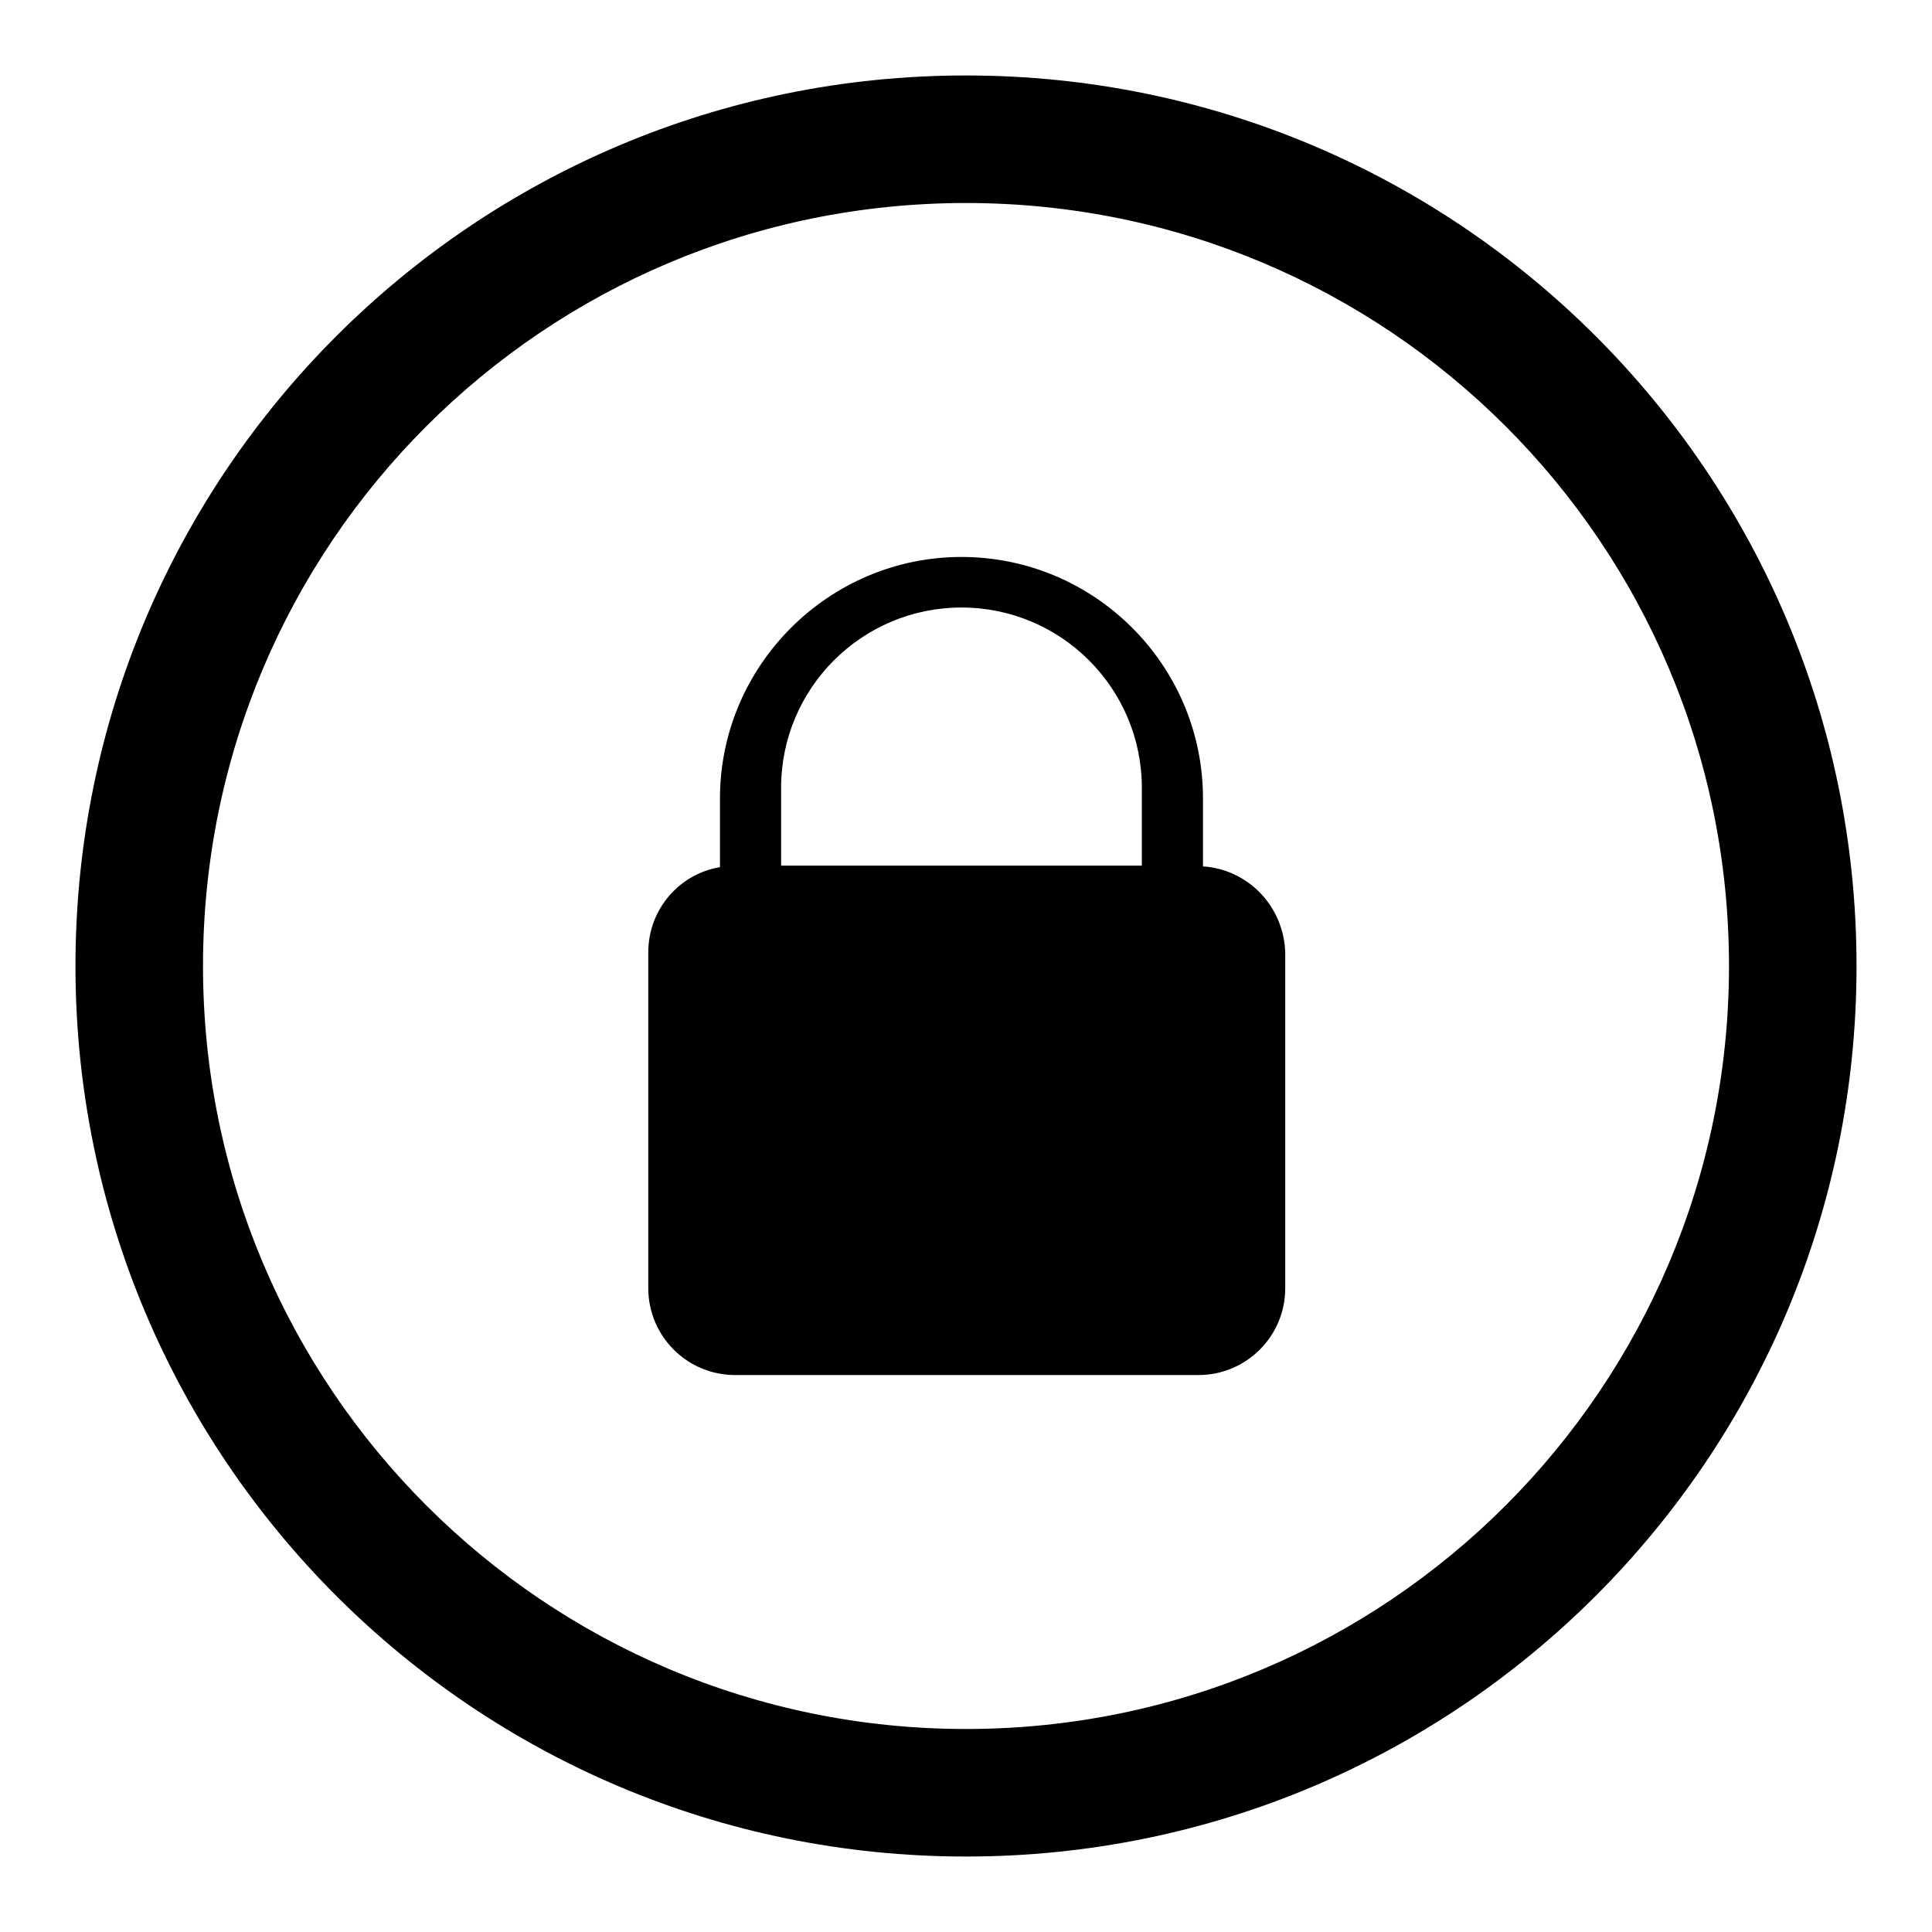
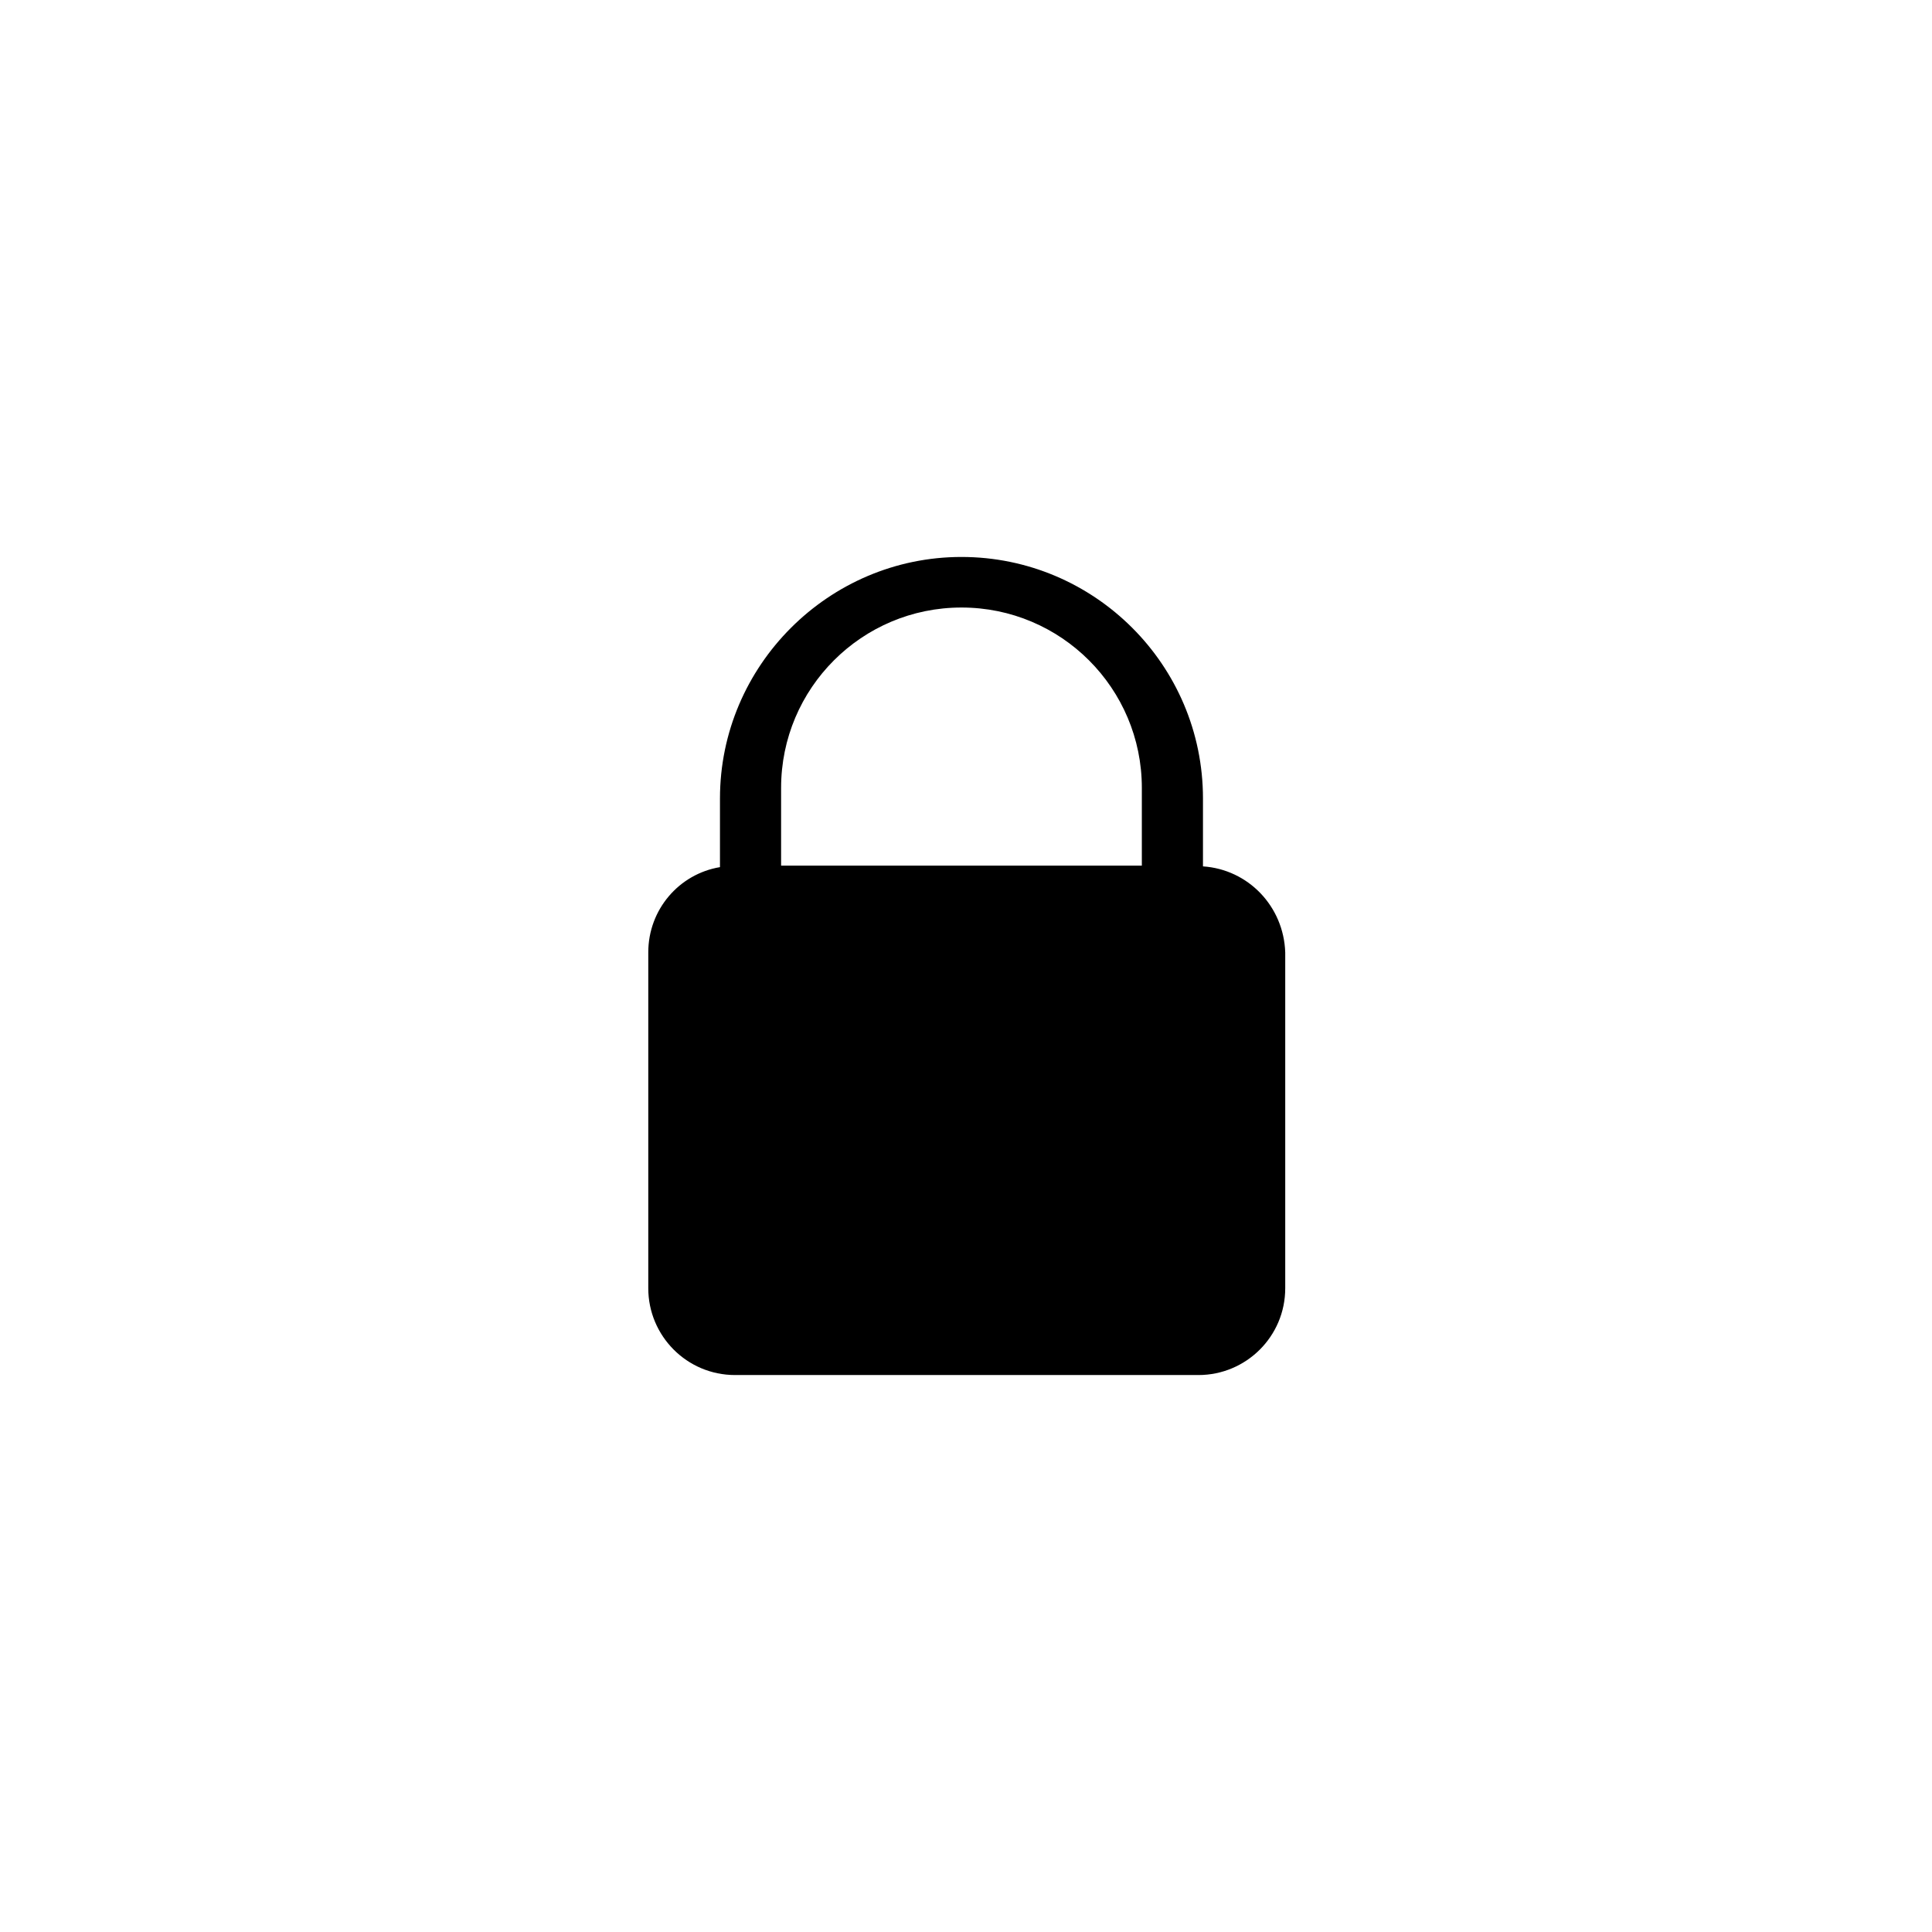
<svg xmlns="http://www.w3.org/2000/svg" version="1.1" x="0px" y="0px" viewBox="0 0 256 256" enable-background="new 0 0 256 256" xml:space="preserve">
  <g>
    <g>
      <path fill="#000000" d="M159.4,114.8v-9c0-17.7-14.4-32-32-32s-32,14.4-32,32v9.1c-5.4,0.9-9.5,5.6-9.5,11.3v44.5c0,6.3,5.1,11.5,11.5,11.5h61.4c6.3,0,11.5-5.1,11.5-11.5v-44.5C170.1,120.1,165.4,115.2,159.4,114.8z M103.5,107v-2.6c0-13.2,10.7-23.9,23.9-23.9s23.9,10.7,23.9,23.9v2.6l0,0v7.7h-47.8L103.5,107L103.5,107z" />
-       <path fill="#000000" d="M246,128c0,65.2-52.8,118-118,118c-65.2,0-118-52.8-118-118C10,62.8,62.8,10,128,10C193.2,10,246,62.8,246,128z M128,26.9C72.1,26.9,26.9,72.1,26.9,128c0,55.9,45.3,101.1,101.1,101.1c55.9,0,101.1-45.3,101.1-101.1C229.1,72.1,183.9,26.9,128,26.9z" />
    </g>
  </g>
</svg>